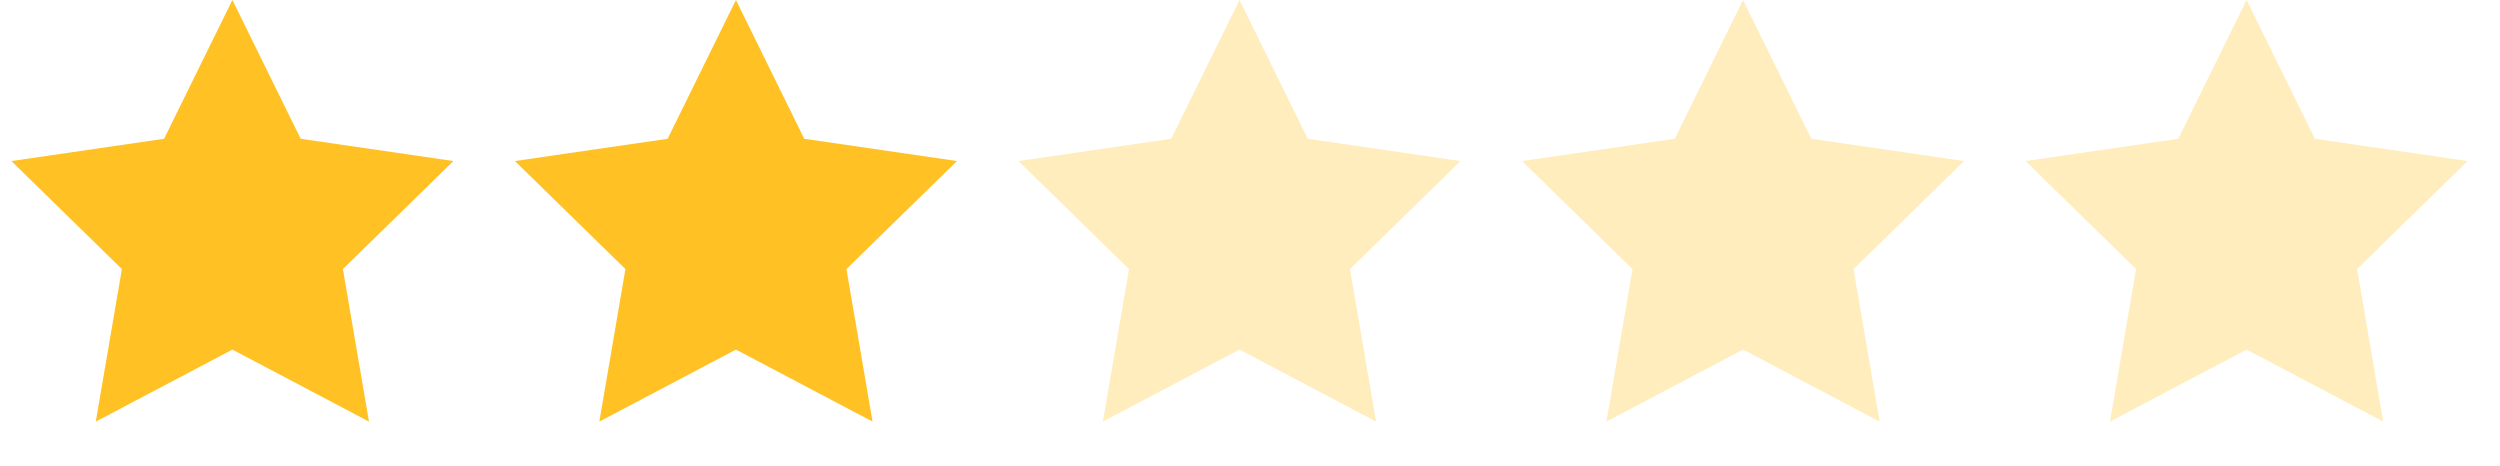
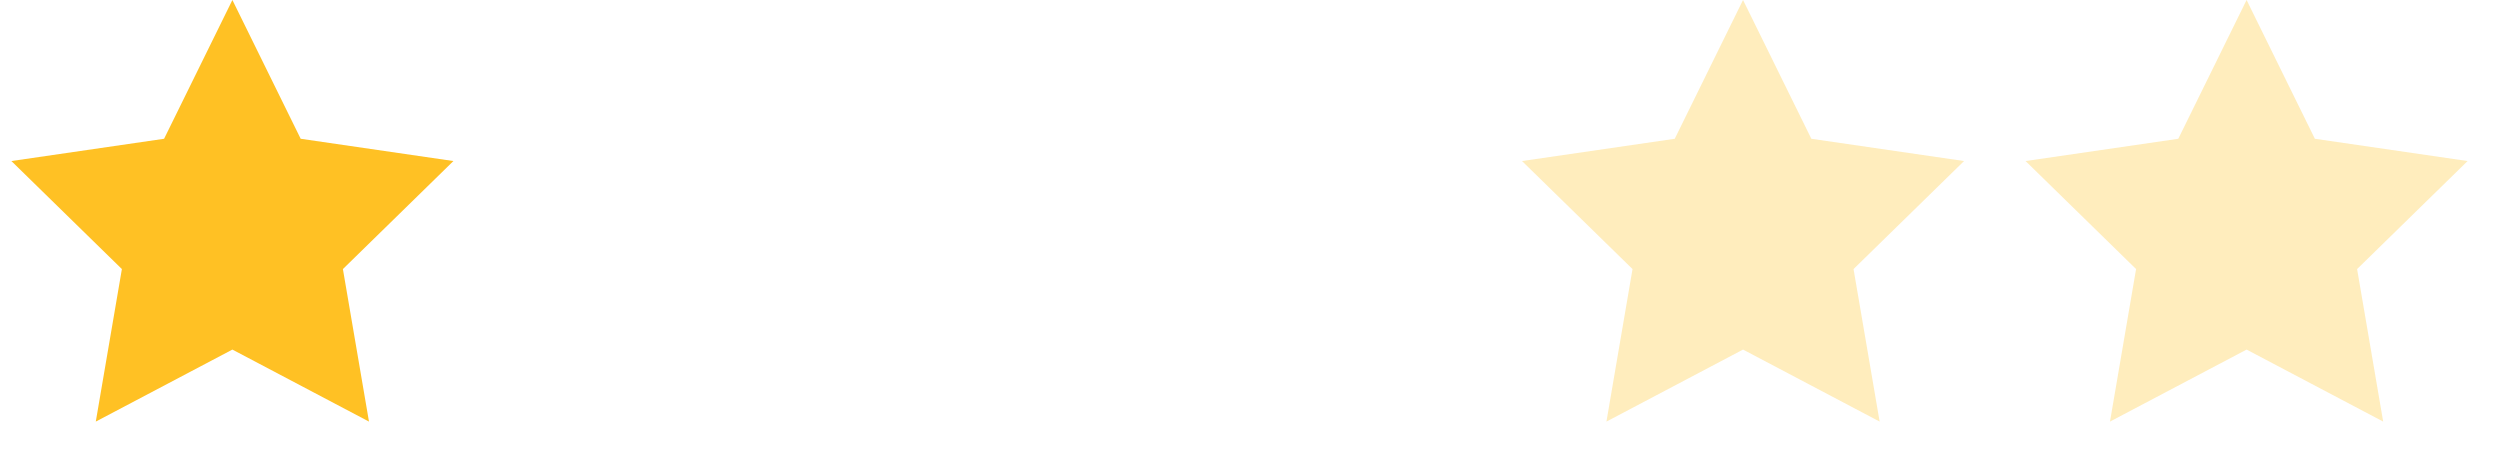
<svg xmlns="http://www.w3.org/2000/svg" width="118px" height="22px" viewBox="0 0 118 22" version="1.1">
  <g id="Sugar-Outfitters" stroke="none" stroke-width="1" fill="none" fill-rule="evenodd">
    <g id="Sugar-Outfitters---Add-ons-v3" transform="translate(-804, -576)" fill="#FFC124">
      <g id="Card-Copy" transform="translate(500, 360)">
        <g id="Group-3" transform="translate(304, 216)">
          <polygon id="Star" points="10.969 16.5 4.521 19.899 5.753 12.7 0.537 7.601 7.745 6.55 10.969 0 14.192 6.55 21.401 7.601 16.185 12.7 17.416 19.899" />
-           <polygon id="Star-Copy" points="34.736 16.5 28.289 19.899 29.52 12.7 24.304 7.601 31.513 6.55 34.736 0 37.96 6.55 45.168 7.601 39.952 12.7 41.184 19.899" />
-           <polygon id="Star-Copy-2" opacity="0.30" points="58.504 16.5 52.056 19.899 53.288 12.7 48.072 7.601 55.28 6.55 58.504 0 61.727 6.55 68.936 7.601 63.72 12.7 64.951 19.899" />
          <polygon id="Star-Copy-3" opacity="0.30" points="82.271 16.5 75.824 19.899 77.055 12.7 71.839 7.601 79.048 6.55 82.271 0 85.495 6.55 92.703 7.601 87.487 12.7 88.719 19.899" />
          <polygon id="Star-Copy-4" opacity="0.30" points="106.039 16.5 99.591 19.899 100.823 12.7 95.607 7.601 102.815 6.55 106.039 0 109.262 6.55 116.471 7.601 111.255 12.7 112.486 19.899" />
        </g>
      </g>
    </g>
  </g>
</svg>